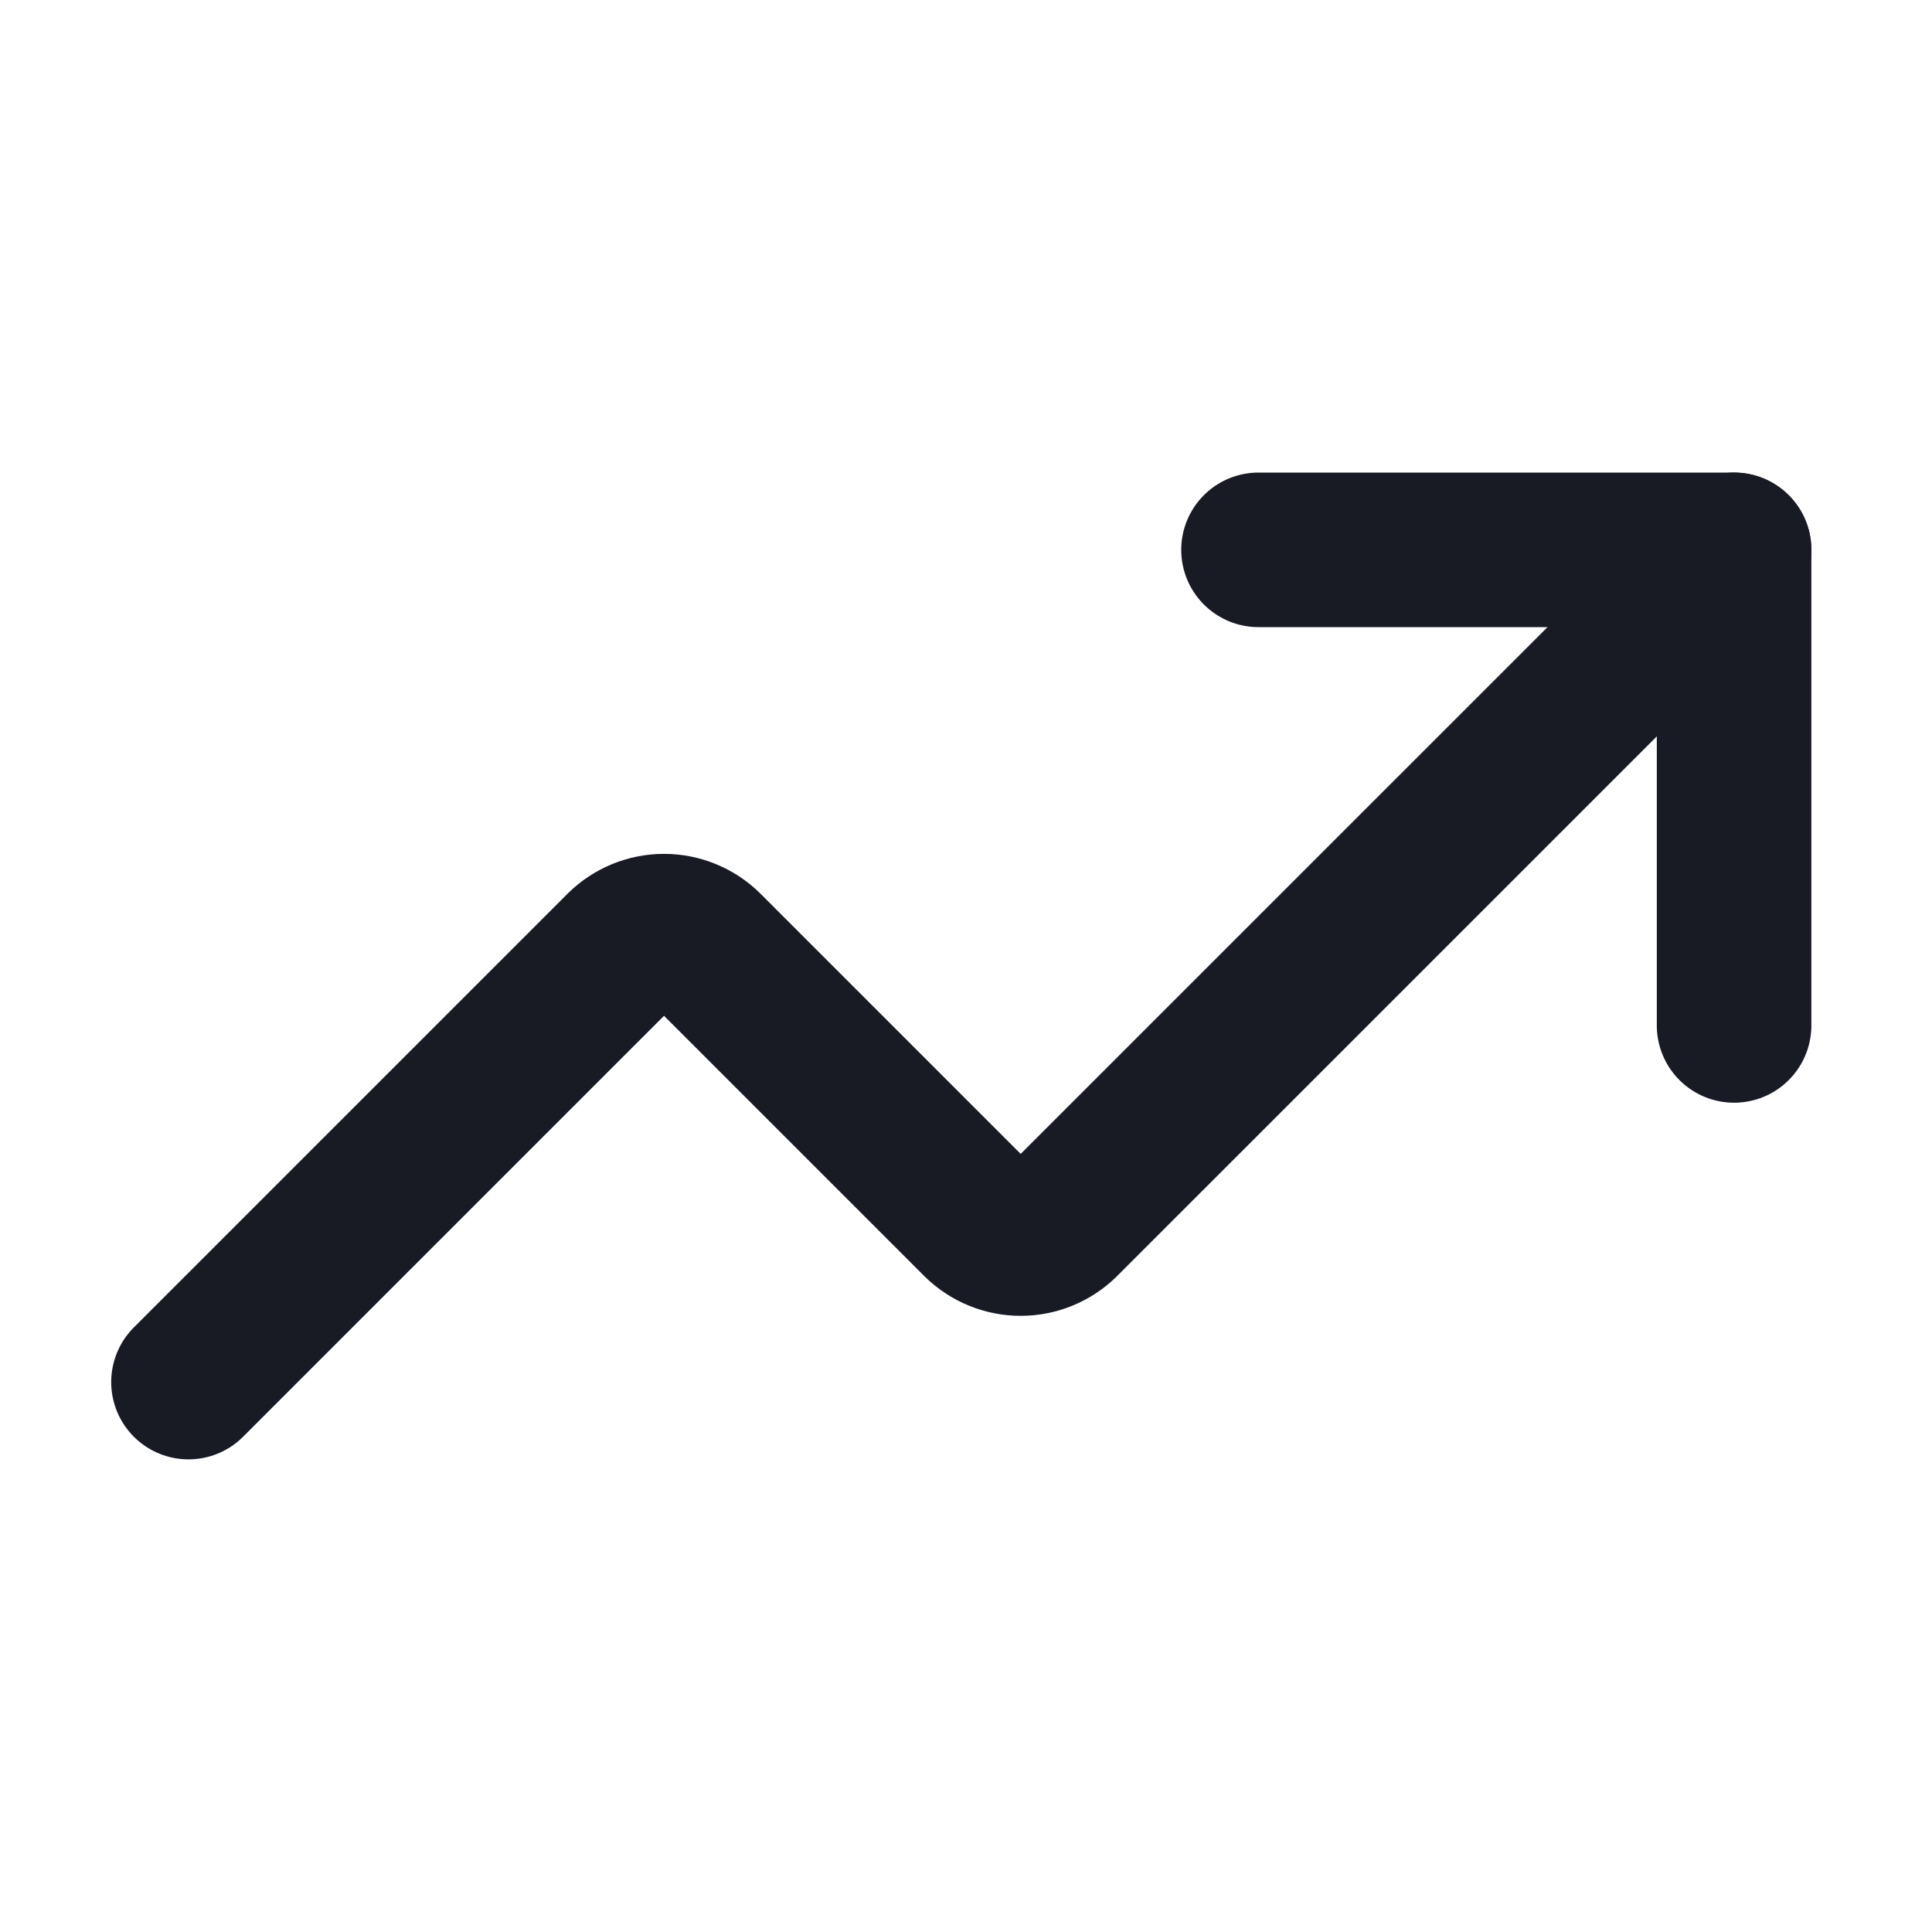
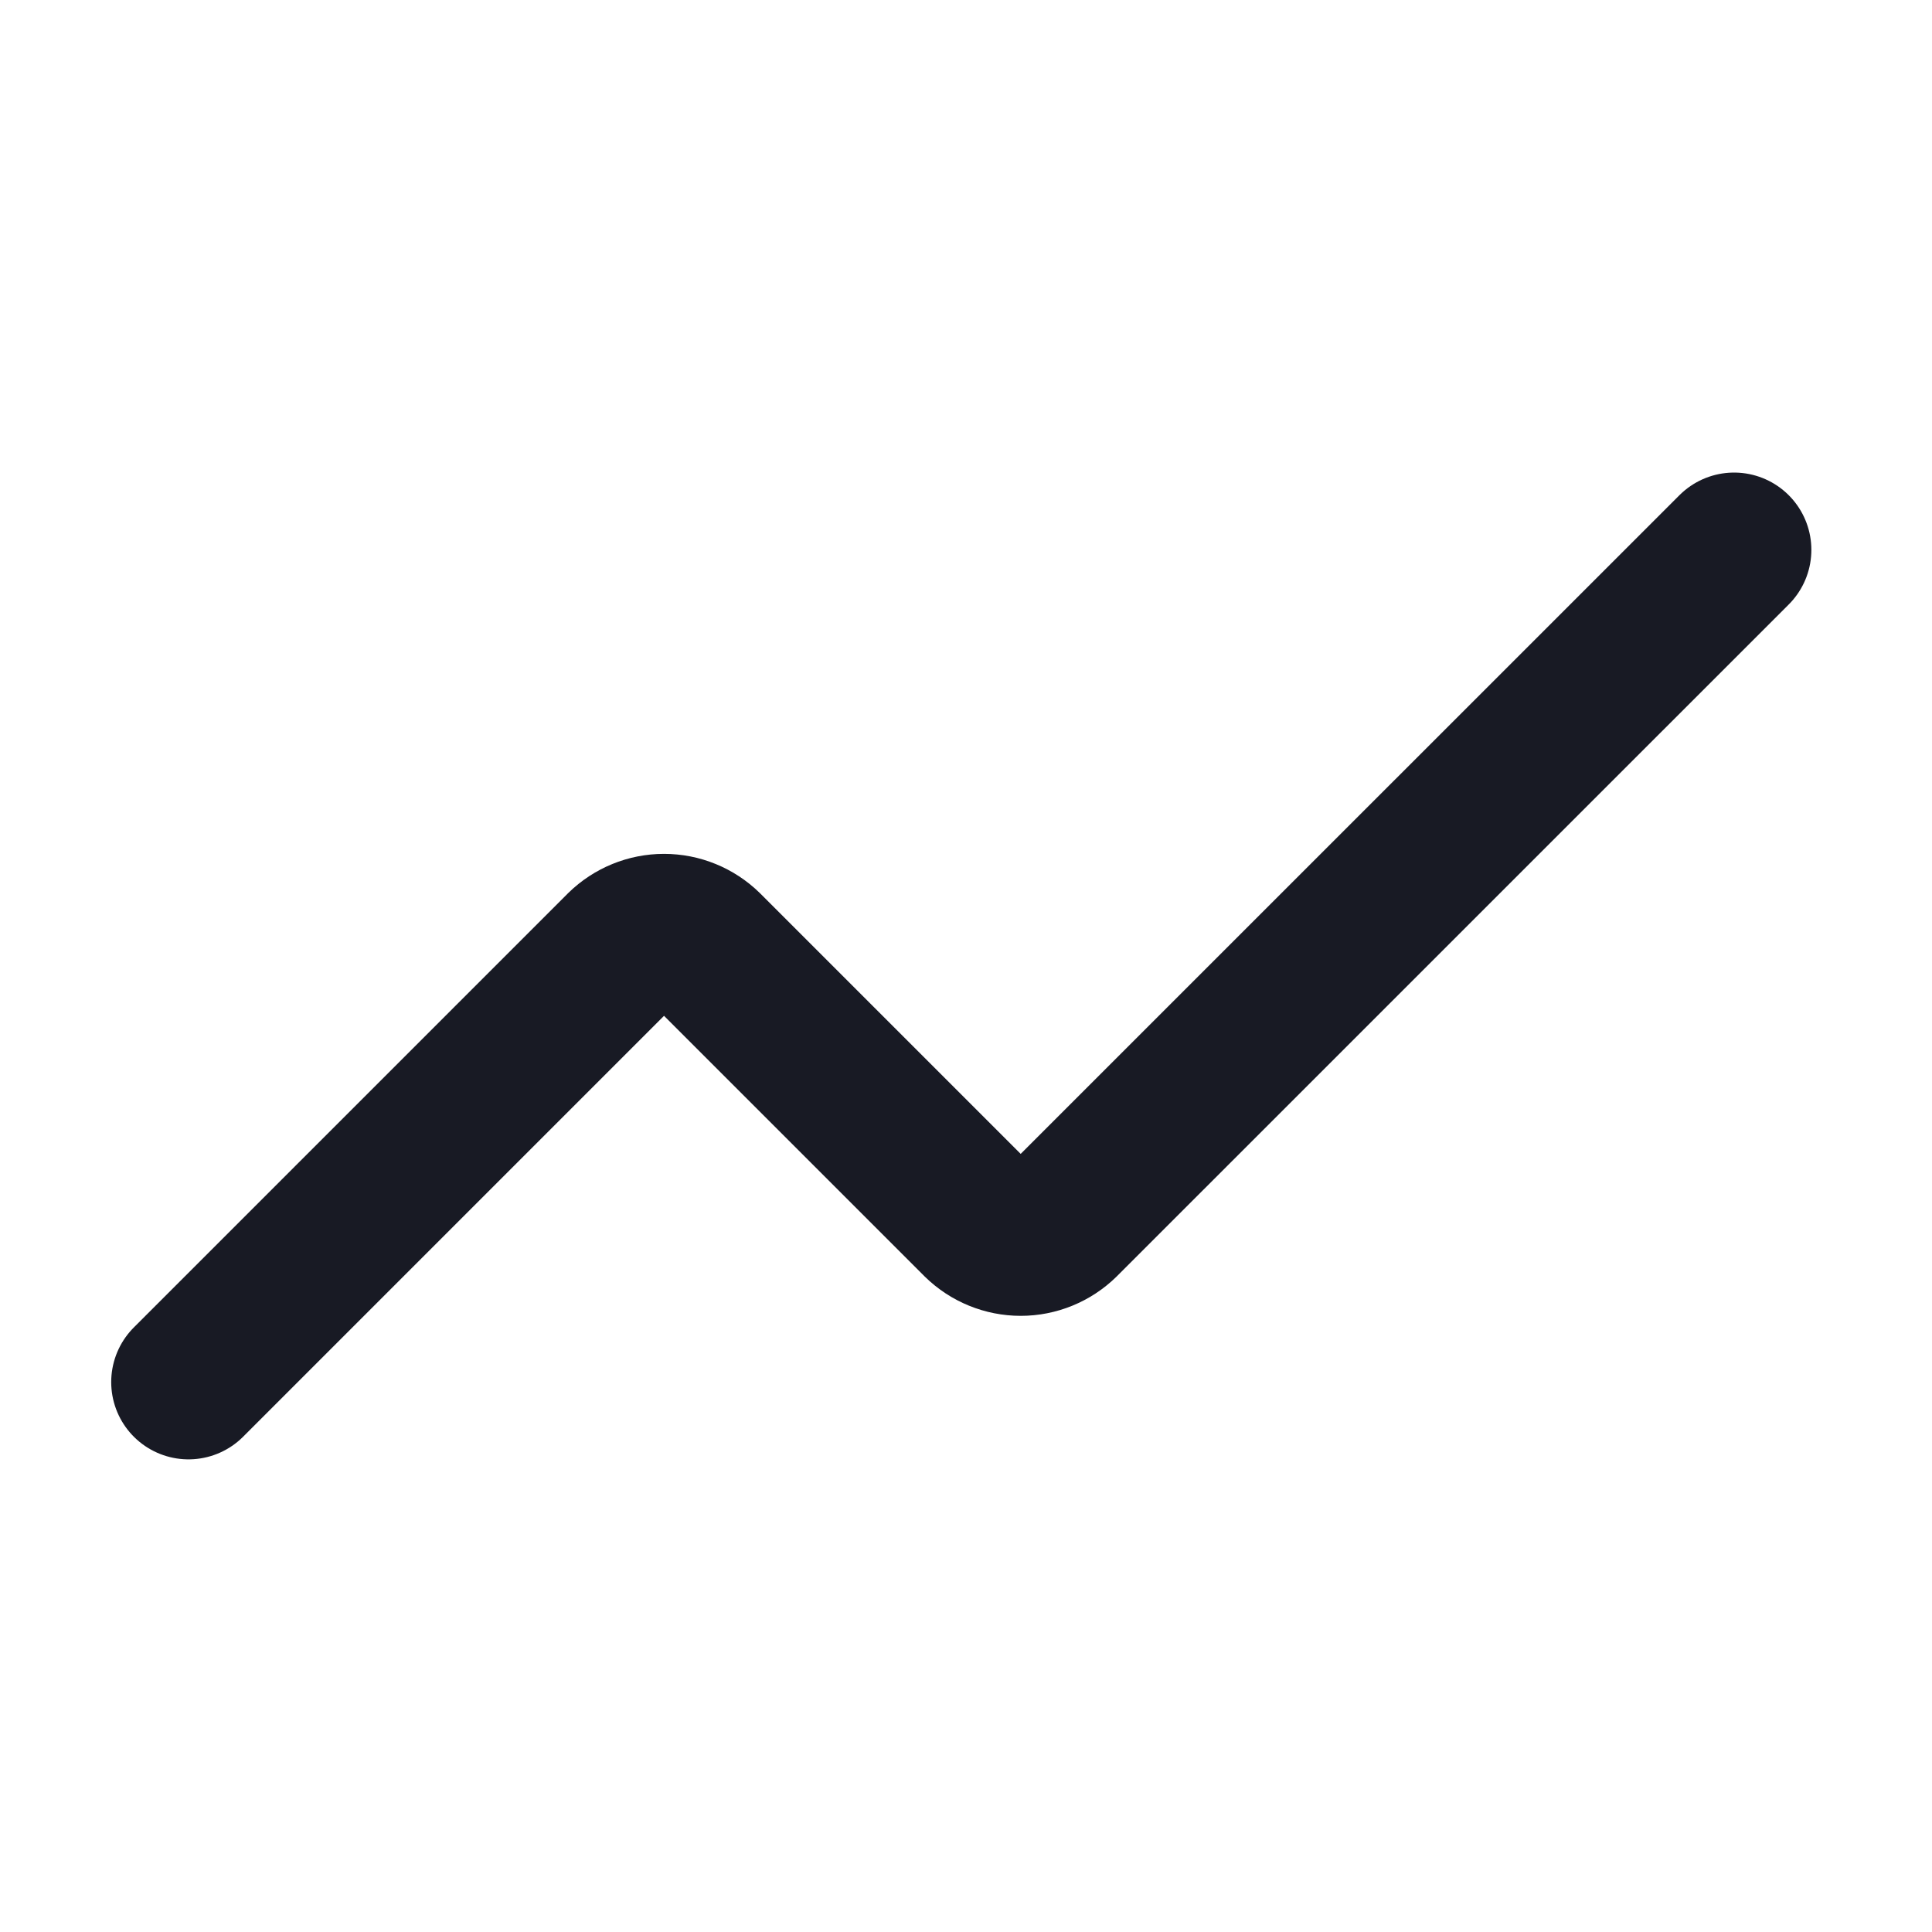
<svg xmlns="http://www.w3.org/2000/svg" width="25" height="25" viewBox="0 0 25 25" fill="none">
-   <path d="M16.285 7.115H22.439V13.269" stroke="#181A24" stroke-width="2" stroke-linecap="round" stroke-linejoin="round" />
  <path d="M22.439 7.115L13.746 15.807C13.602 15.948 13.409 16.027 13.208 16.027C13.007 16.027 12.813 15.948 12.669 15.807L9.131 12.269C8.987 12.128 8.794 12.049 8.592 12.049C8.391 12.049 8.198 12.128 8.054 12.269L2.439 17.884" stroke="#181A24" stroke-width="2" stroke-linecap="round" stroke-linejoin="round" />
</svg>